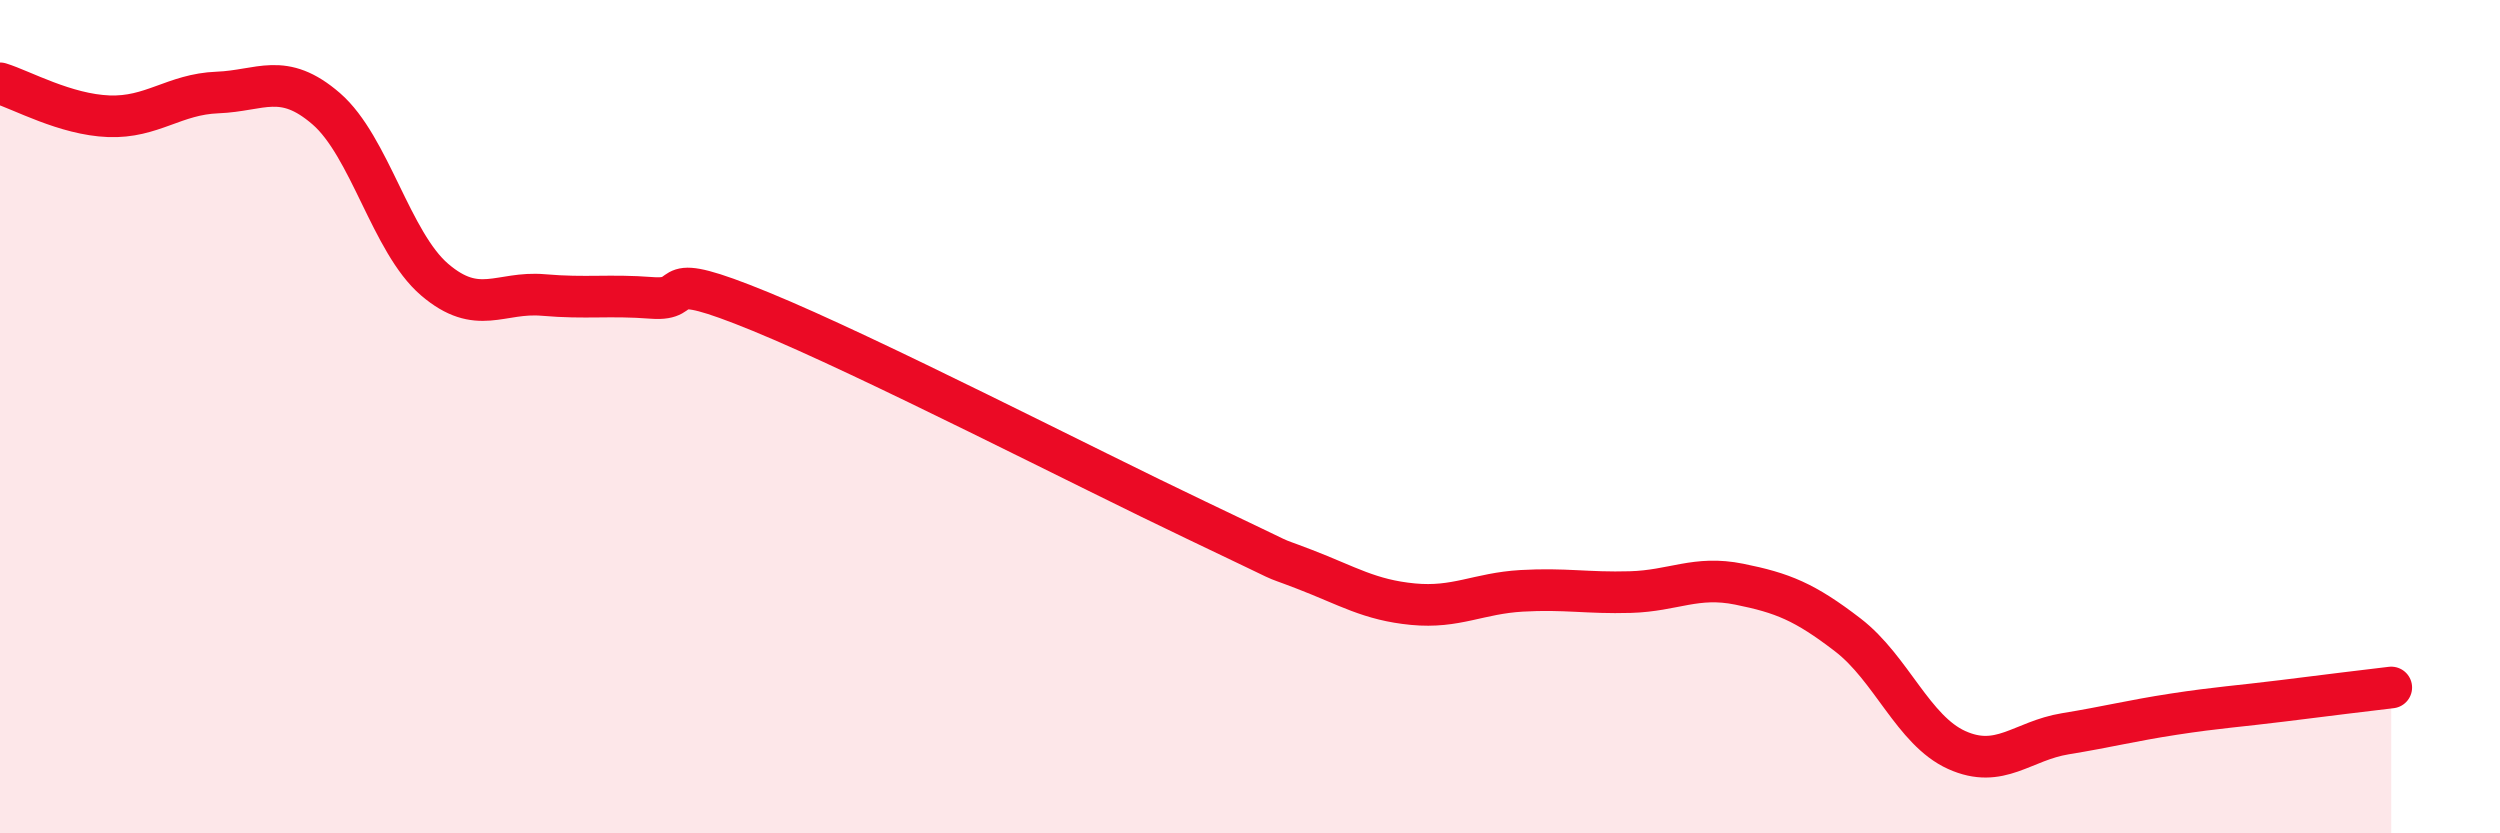
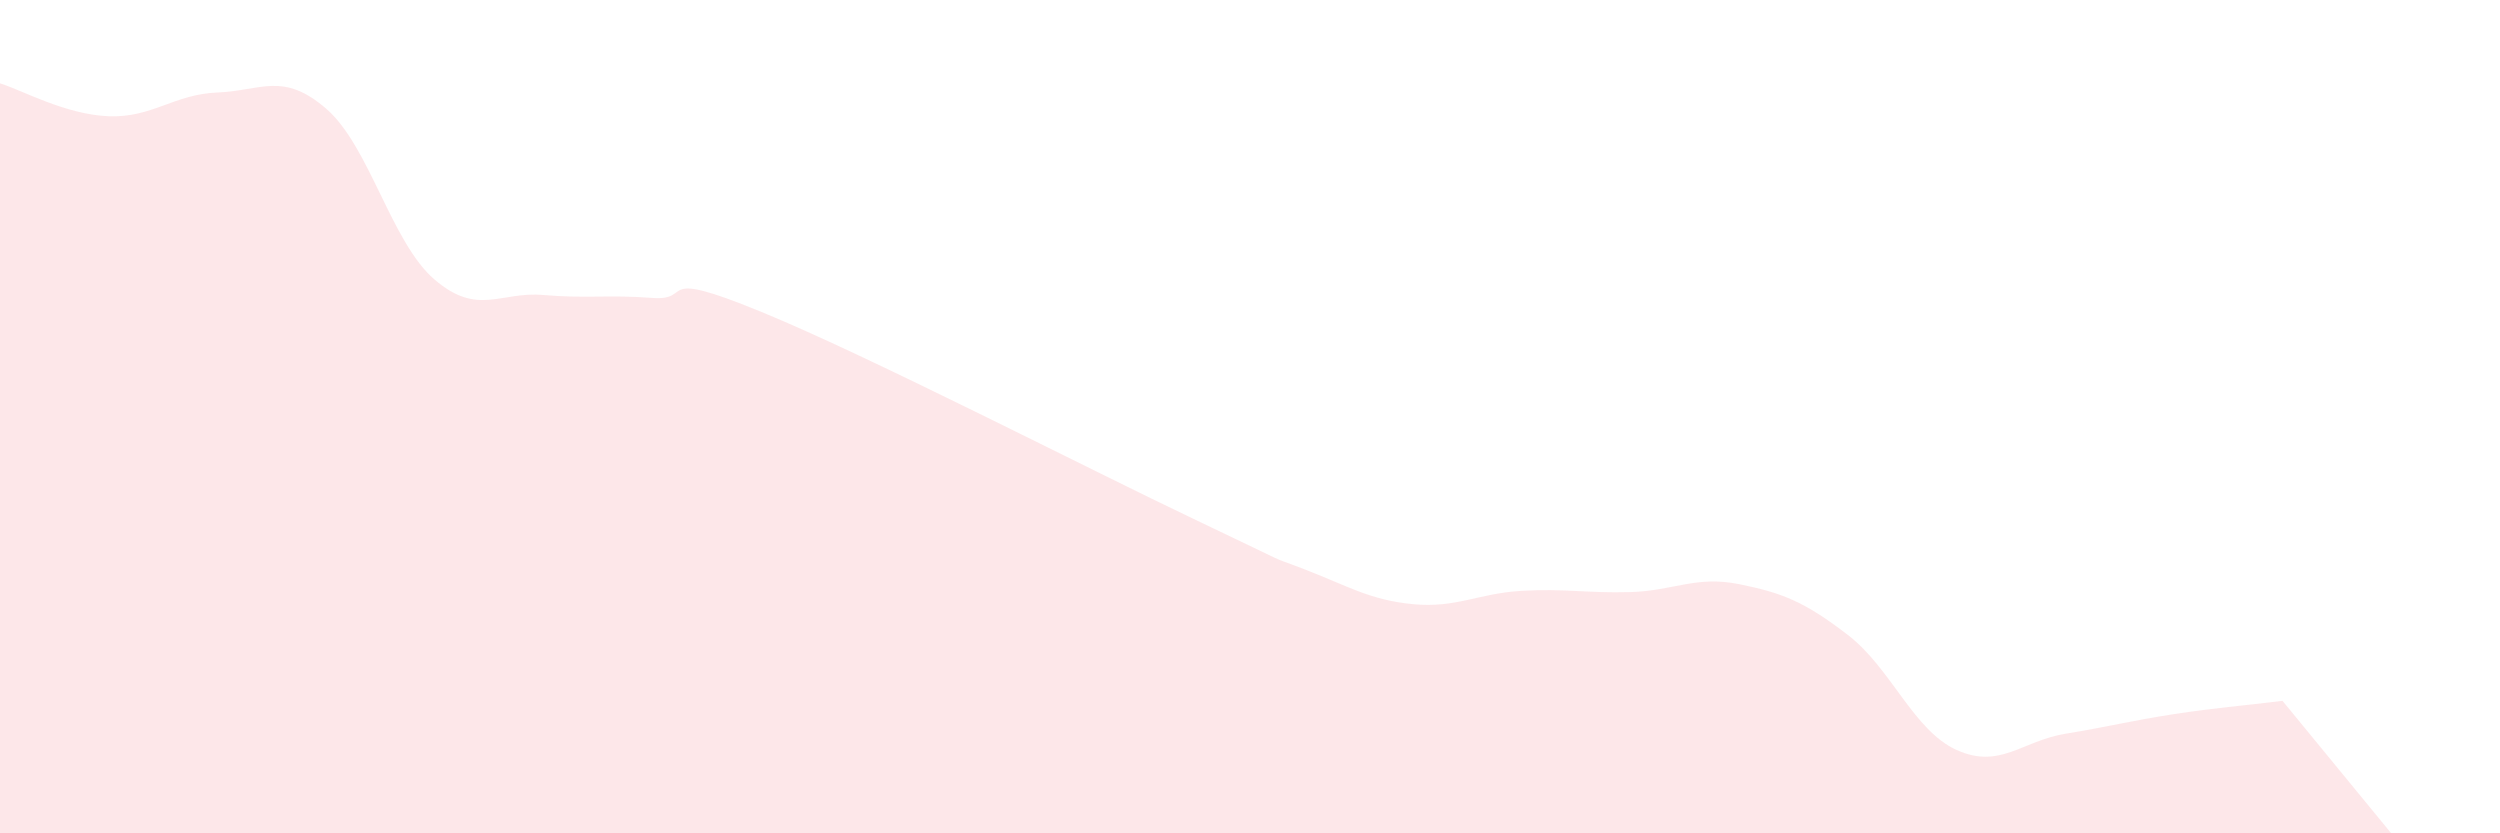
<svg xmlns="http://www.w3.org/2000/svg" width="60" height="20" viewBox="0 0 60 20">
-   <path d="M 0,2 C 0.52,2.16 1.57,2.75 2.61,2.79 C 3.65,2.83 4.18,2.26 5.22,2.22 C 6.26,2.18 6.79,1.71 7.83,2.61 C 8.87,3.51 9.39,5.82 10.43,6.71 C 11.47,7.6 12,6.99 13.04,7.08 C 14.08,7.17 14.61,7.07 15.65,7.15 C 16.69,7.23 15.65,6.41 18.26,7.48 C 20.87,8.55 26.09,11.24 28.7,12.48 C 31.31,13.72 30.26,13.26 31.3,13.66 C 32.34,14.06 32.87,14.4 33.91,14.5 C 34.95,14.6 35.48,14.24 36.52,14.18 C 37.56,14.12 38.09,14.24 39.13,14.21 C 40.17,14.18 40.7,13.81 41.74,14.02 C 42.78,14.23 43.31,14.44 44.35,15.24 C 45.39,16.04 45.92,17.53 46.96,18 C 48,18.47 48.53,17.78 49.57,17.61 C 50.61,17.44 51.13,17.3 52.17,17.14 C 53.21,16.98 53.74,16.95 54.78,16.82 C 55.82,16.69 56.87,16.56 57.39,16.5L57.39 20L0 20Z" fill="#EB0A25" opacity="0.1" stroke-linecap="round" stroke-linejoin="round" />
-   <path d="M 0,2 C 0.52,2.16 1.57,2.75 2.61,2.79 C 3.65,2.83 4.18,2.26 5.22,2.22 C 6.26,2.18 6.79,1.71 7.83,2.61 C 8.87,3.51 9.39,5.82 10.43,6.71 C 11.47,7.6 12,6.99 13.04,7.08 C 14.08,7.17 14.61,7.07 15.65,7.15 C 16.69,7.23 15.65,6.41 18.26,7.48 C 20.87,8.55 26.09,11.24 28.7,12.48 C 31.31,13.72 30.26,13.26 31.3,13.66 C 32.34,14.06 32.87,14.4 33.91,14.5 C 34.95,14.6 35.48,14.24 36.52,14.18 C 37.56,14.12 38.09,14.24 39.13,14.21 C 40.17,14.18 40.7,13.81 41.74,14.02 C 42.78,14.23 43.31,14.44 44.35,15.24 C 45.39,16.04 45.92,17.53 46.96,18 C 48,18.47 48.53,17.78 49.57,17.61 C 50.61,17.44 51.13,17.3 52.17,17.14 C 53.21,16.98 53.74,16.95 54.78,16.82 C 55.82,16.69 56.87,16.56 57.39,16.5" stroke="#EB0A25" stroke-width="1" fill="none" stroke-linecap="round" stroke-linejoin="round" />
+   <path d="M 0,2 C 0.52,2.16 1.57,2.75 2.61,2.79 C 3.65,2.83 4.18,2.26 5.22,2.22 C 6.26,2.18 6.79,1.71 7.83,2.61 C 8.87,3.51 9.39,5.82 10.43,6.71 C 11.47,7.6 12,6.99 13.04,7.08 C 14.08,7.17 14.61,7.07 15.65,7.15 C 16.69,7.23 15.65,6.41 18.26,7.48 C 20.87,8.55 26.09,11.24 28.7,12.48 C 31.31,13.72 30.26,13.26 31.3,13.66 C 32.34,14.06 32.87,14.4 33.91,14.5 C 34.95,14.6 35.48,14.24 36.52,14.18 C 37.56,14.12 38.09,14.24 39.13,14.21 C 40.17,14.18 40.7,13.81 41.74,14.02 C 42.78,14.23 43.31,14.44 44.35,15.24 C 45.39,16.04 45.92,17.53 46.96,18 C 48,18.47 48.53,17.78 49.57,17.61 C 50.61,17.44 51.13,17.3 52.17,17.14 C 53.21,16.98 53.74,16.95 54.78,16.82 L57.39 20L0 20Z" fill="#EB0A25" opacity="0.1" stroke-linecap="round" stroke-linejoin="round" />
</svg>